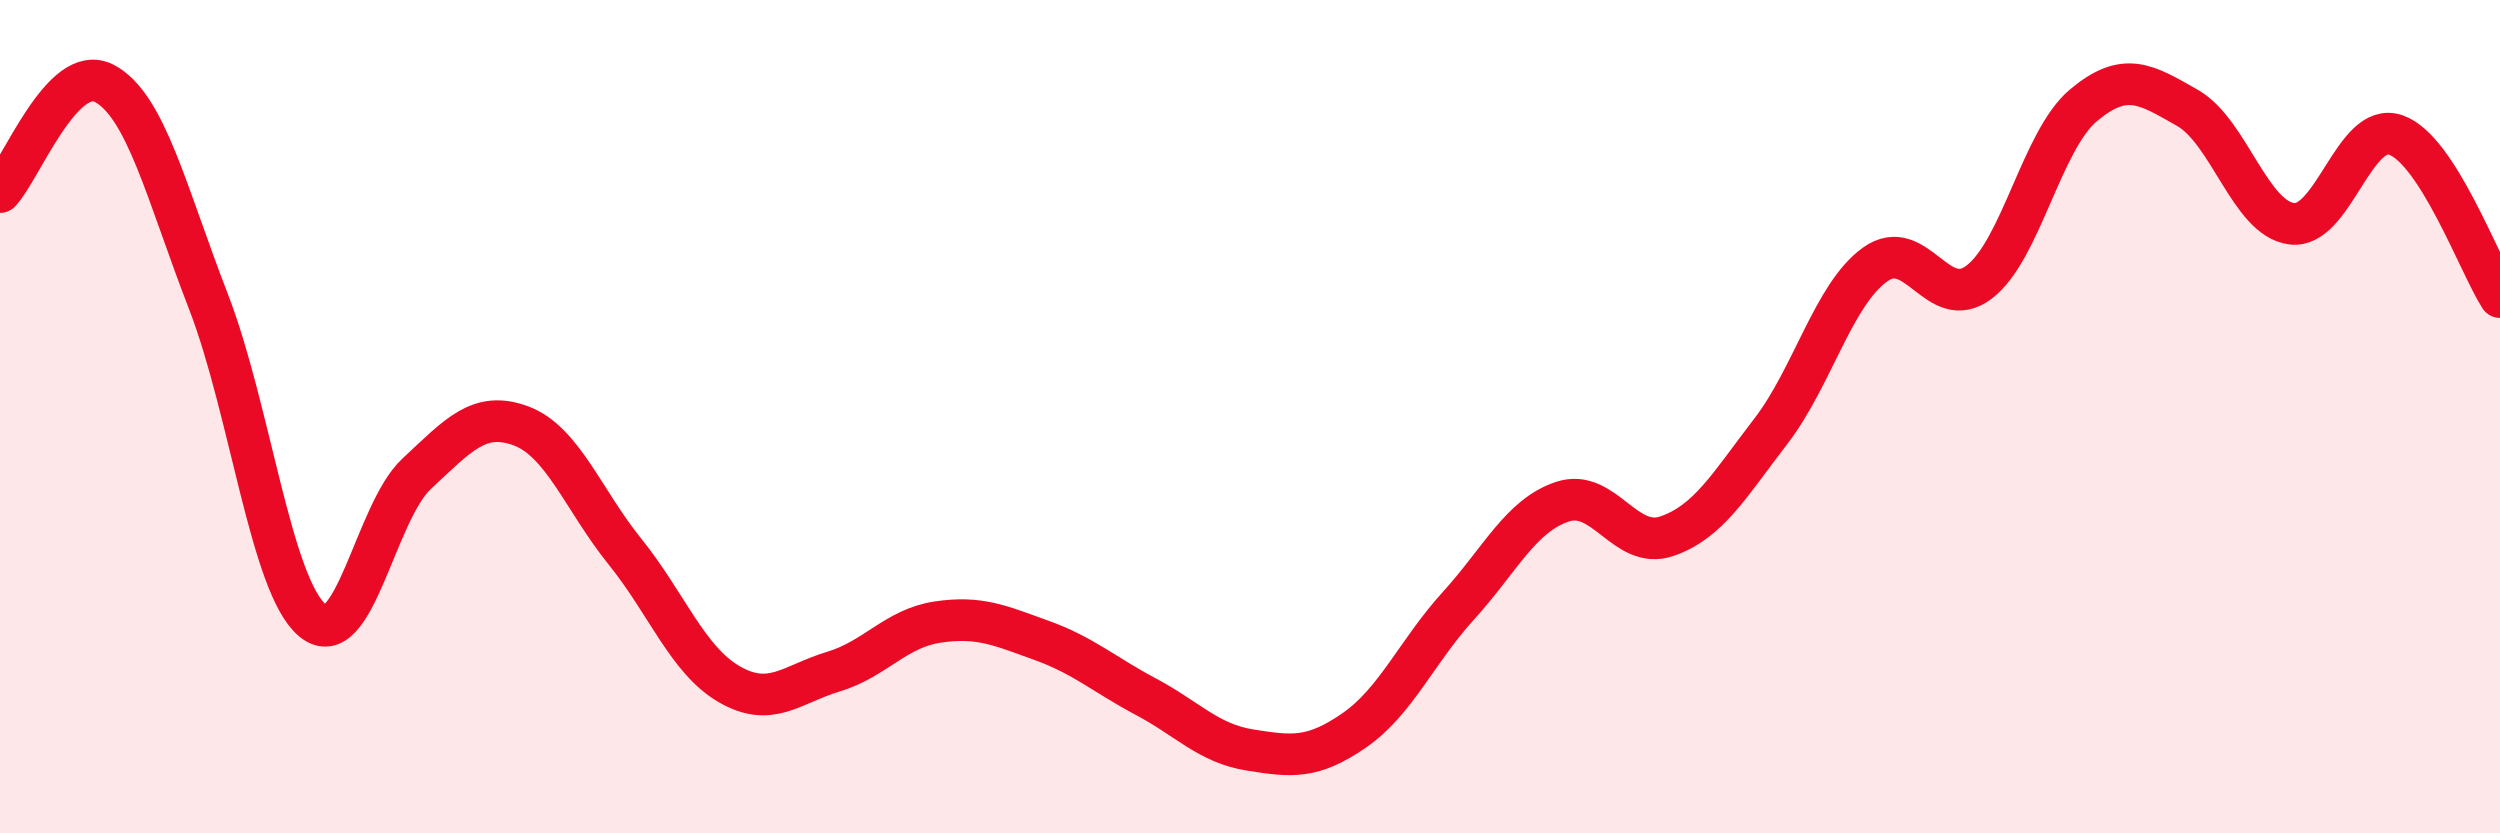
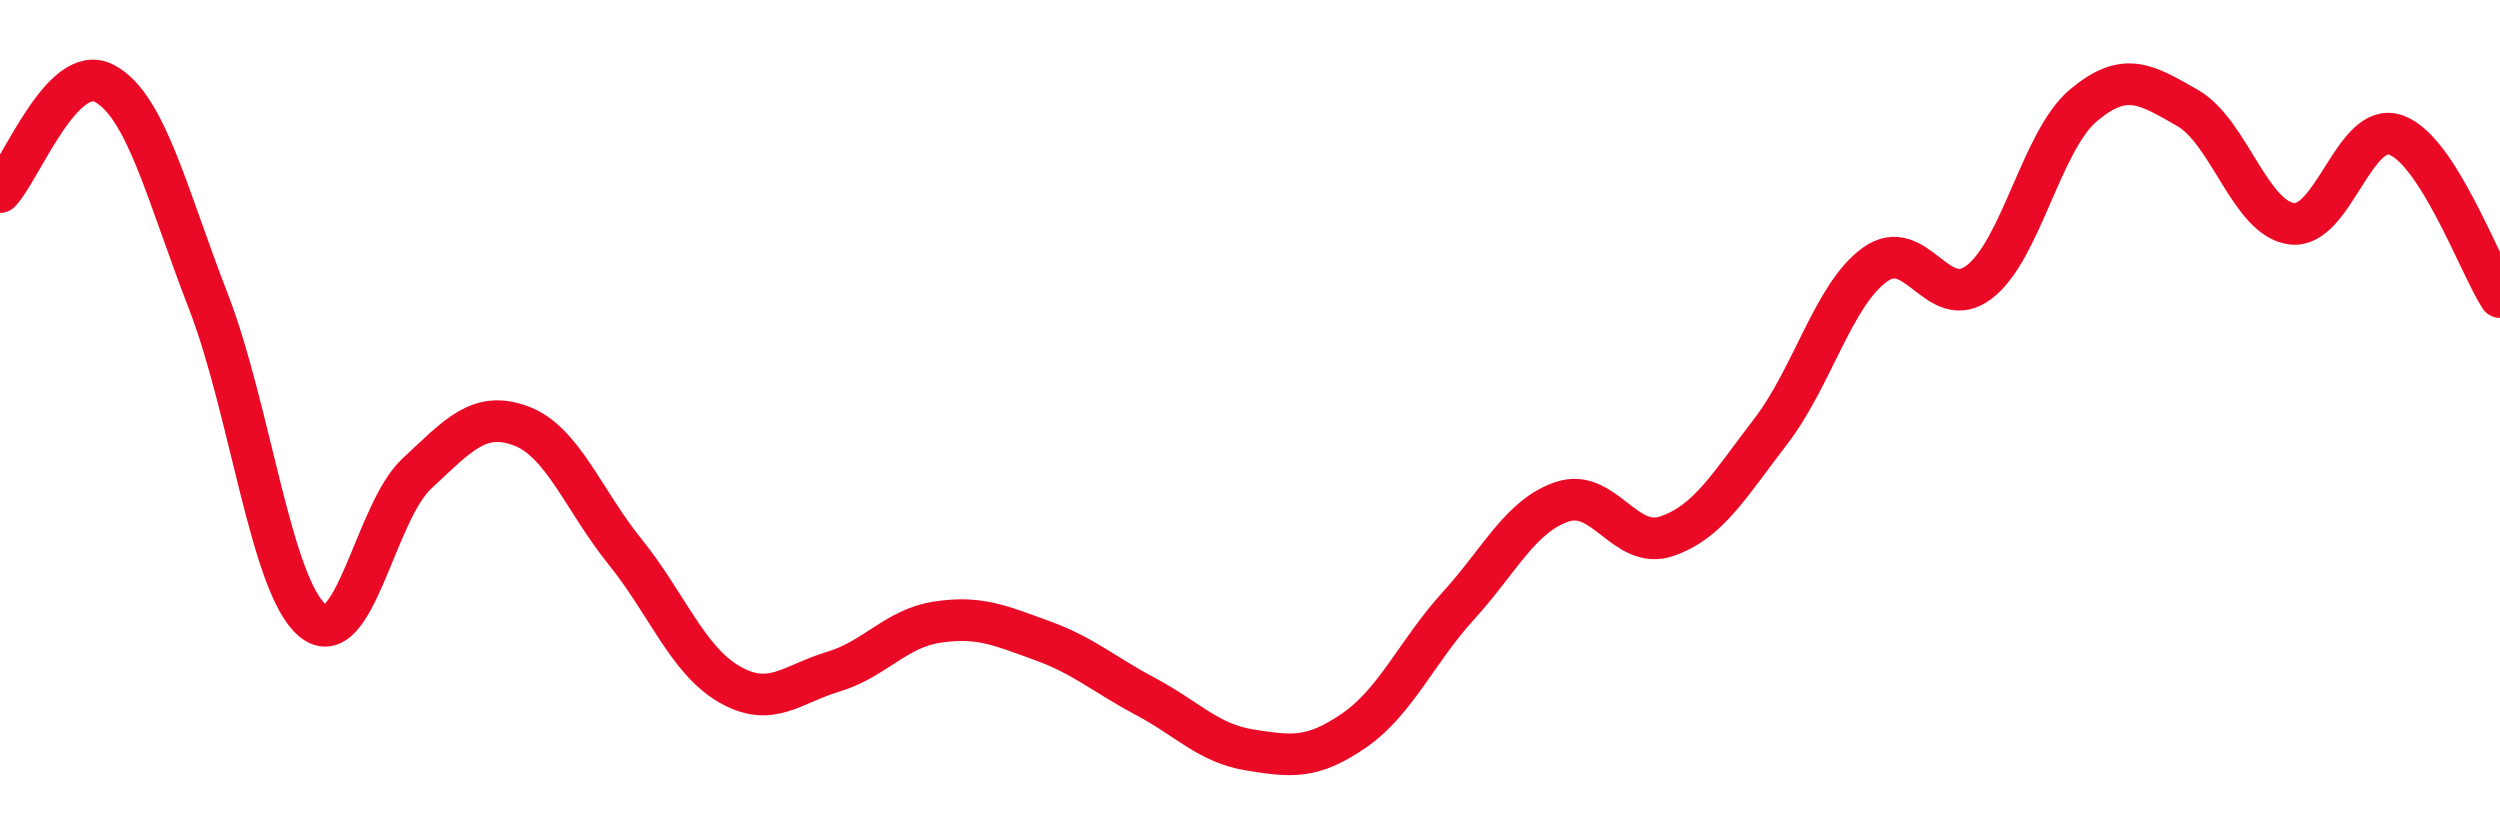
<svg xmlns="http://www.w3.org/2000/svg" width="60" height="20" viewBox="0 0 60 20">
-   <path d="M 0,4.61 C 0.5,4.09 1.5,1.48 2.5,2 C 3.5,2.52 4,4.65 5,7.23 C 6,9.81 6.5,14.06 7.5,14.89 C 8.5,15.72 9,12.3 10,11.37 C 11,10.44 11.5,9.85 12.5,10.22 C 13.5,10.59 14,12 15,13.24 C 16,14.48 16.5,15.84 17.5,16.42 C 18.5,17 19,16.42 20,16.12 C 21,15.82 21.5,15.08 22.5,14.93 C 23.5,14.78 24,15.01 25,15.37 C 26,15.73 26.5,16.19 27.5,16.72 C 28.5,17.25 29,17.84 30,18 C 31,18.16 31.5,18.22 32.5,17.53 C 33.5,16.84 34,15.64 35,14.54 C 36,13.44 36.5,12.37 37.5,12.04 C 38.5,11.71 39,13.21 40,12.87 C 41,12.53 41.5,11.65 42.5,10.35 C 43.5,9.05 44,7.07 45,6.35 C 46,5.63 46.5,7.53 47.5,6.77 C 48.5,6.01 49,3.37 50,2.53 C 51,1.69 51.5,2.02 52.5,2.59 C 53.5,3.16 54,5.24 55,5.37 C 56,5.5 56.5,2.89 57.5,3.24 C 58.5,3.59 59.5,6.35 60,7.13L60 20L0 20Z" fill="#EB0A25" opacity="0.1" stroke-linecap="round" stroke-linejoin="round" />
  <path d="M 0,4.61 C 0.5,4.09 1.5,1.48 2.5,2 C 3.5,2.52 4,4.65 5,7.23 C 6,9.81 6.5,14.06 7.5,14.89 C 8.5,15.72 9,12.3 10,11.37 C 11,10.44 11.5,9.85 12.5,10.22 C 13.5,10.59 14,12 15,13.24 C 16,14.48 16.5,15.84 17.5,16.42 C 18.5,17 19,16.42 20,16.12 C 21,15.82 21.5,15.08 22.5,14.93 C 23.5,14.78 24,15.01 25,15.37 C 26,15.73 26.5,16.19 27.5,16.72 C 28.5,17.25 29,17.84 30,18 C 31,18.16 31.5,18.22 32.5,17.53 C 33.5,16.84 34,15.64 35,14.54 C 36,13.44 36.5,12.37 37.5,12.04 C 38.5,11.71 39,13.21 40,12.87 C 41,12.53 41.5,11.65 42.5,10.35 C 43.5,9.05 44,7.07 45,6.35 C 46,5.63 46.5,7.53 47.5,6.77 C 48.5,6.01 49,3.37 50,2.53 C 51,1.69 51.5,2.02 52.5,2.59 C 53.5,3.16 54,5.24 55,5.37 C 56,5.5 56.5,2.89 57.5,3.24 C 58.5,3.59 59.5,6.35 60,7.13" stroke="#EB0A25" stroke-width="1" fill="none" stroke-linecap="round" stroke-linejoin="round" />
</svg>